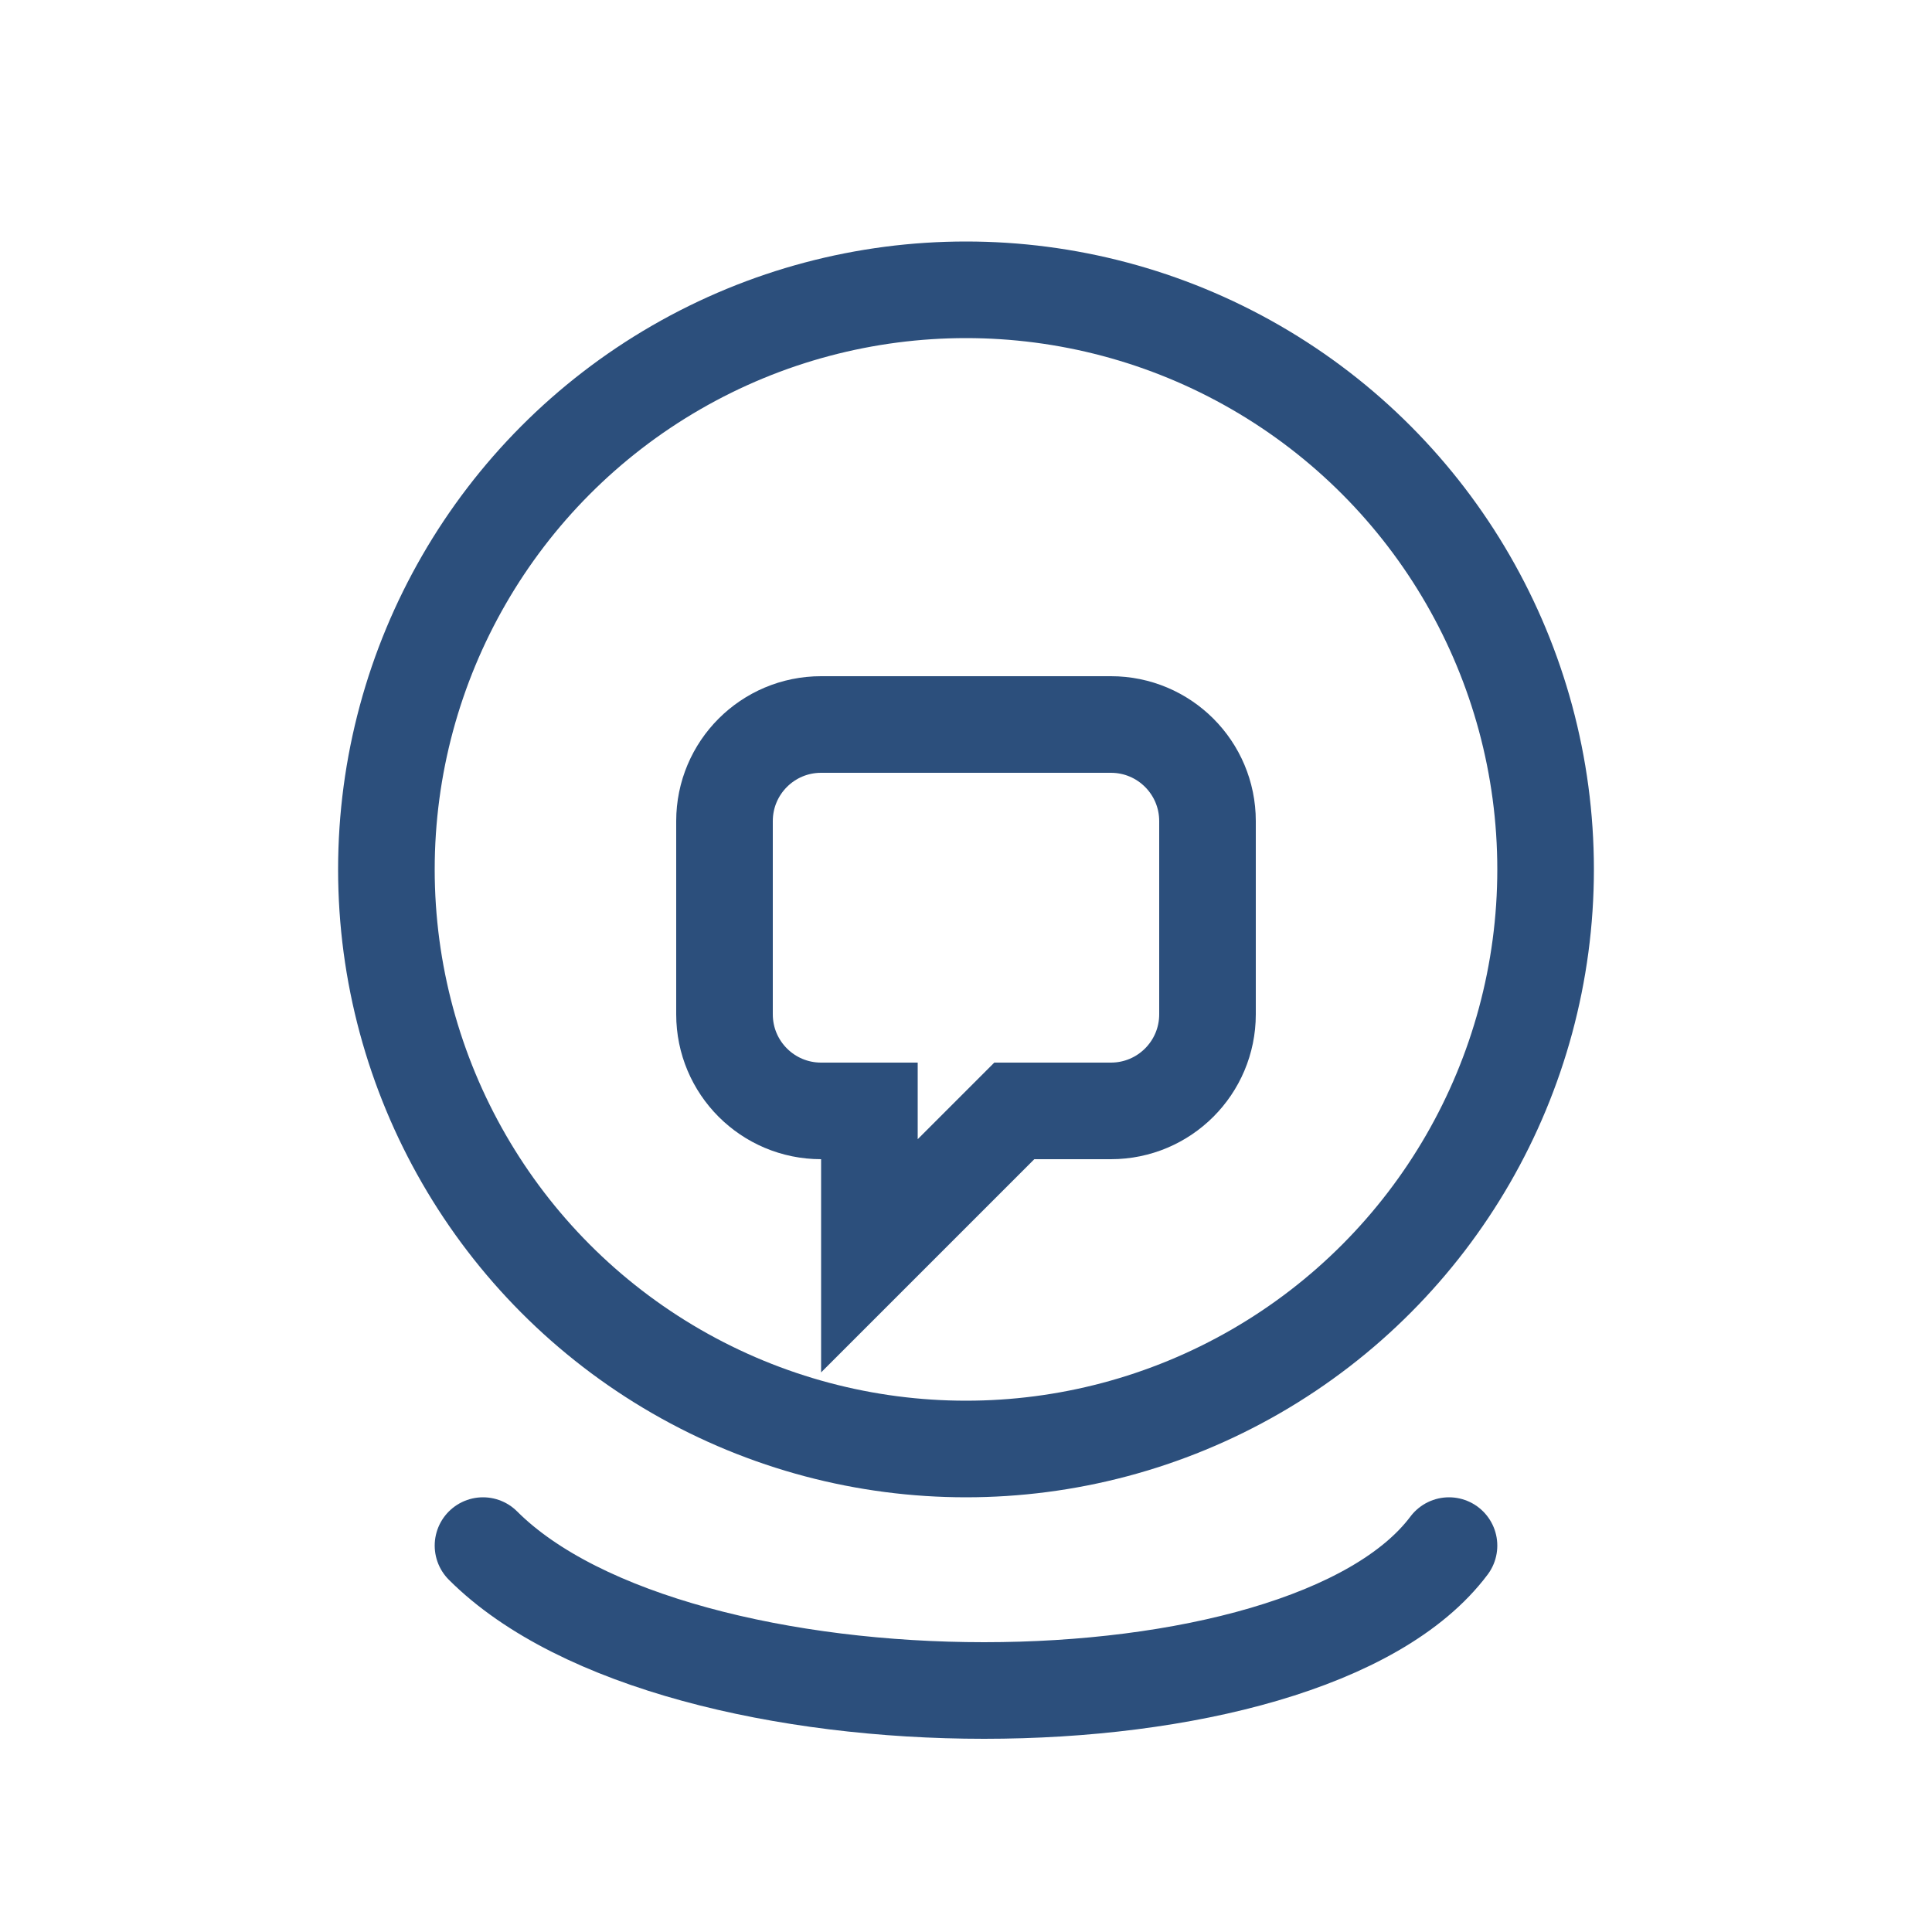
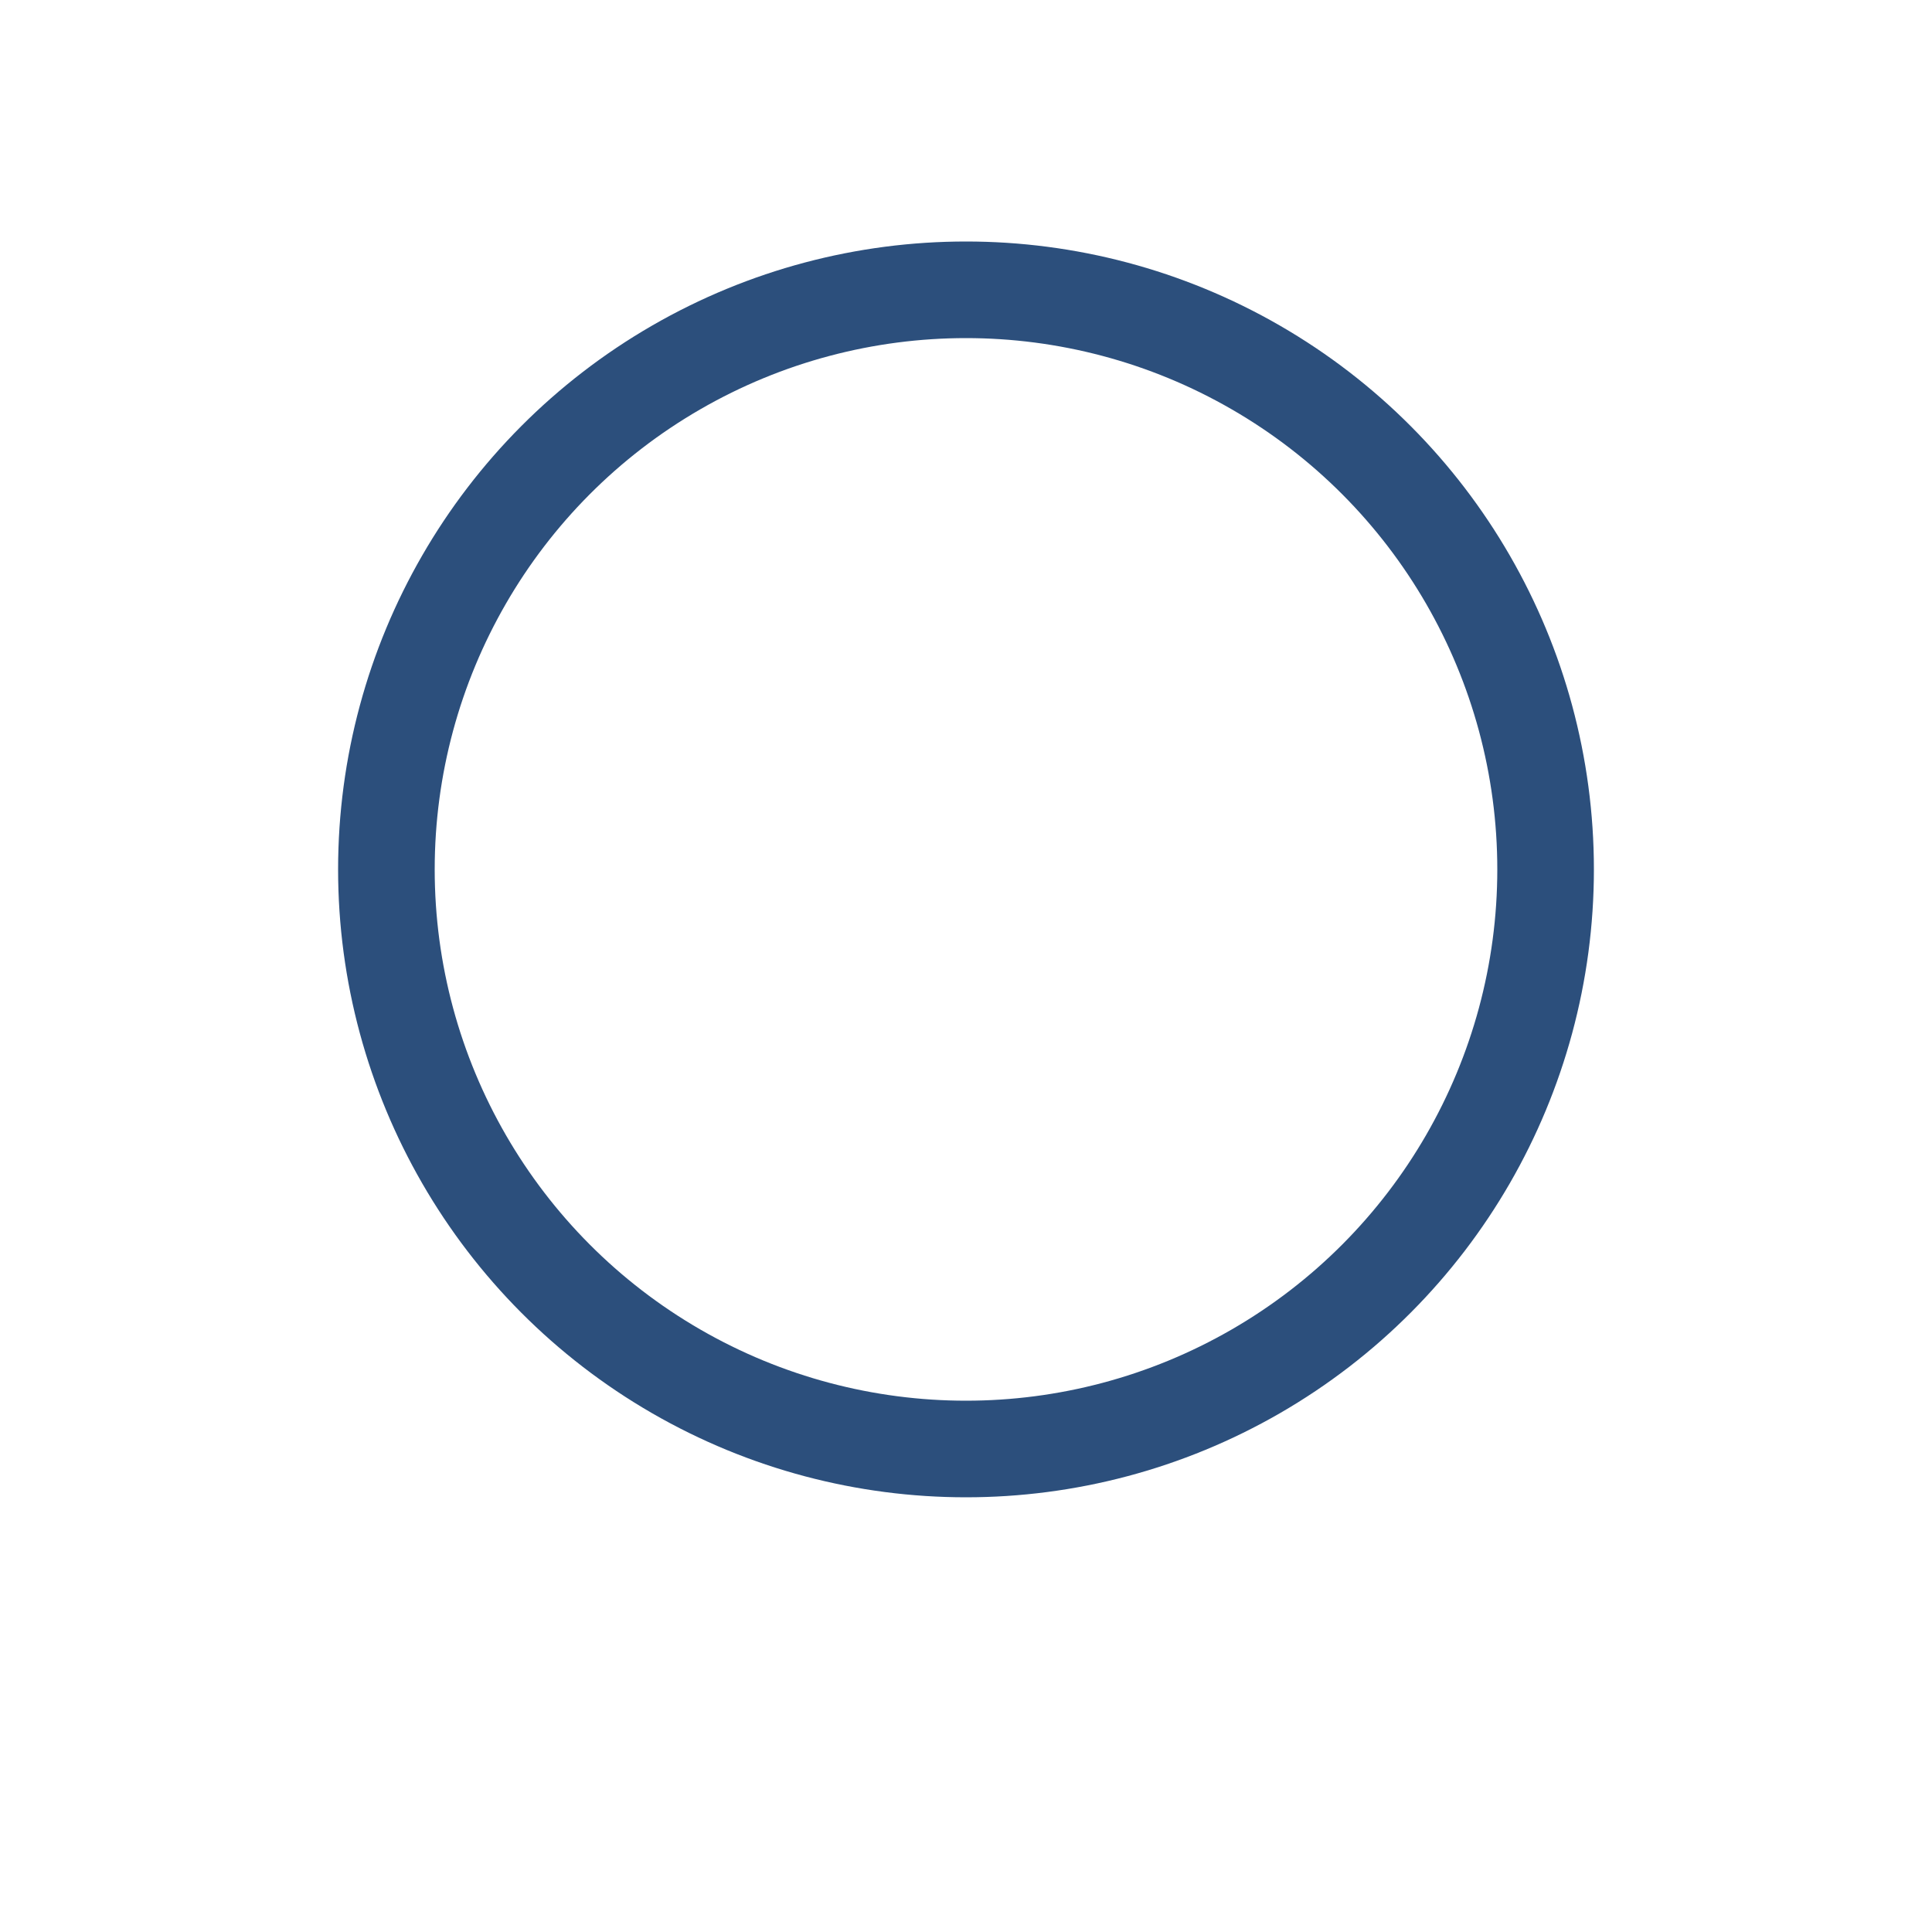
<svg xmlns="http://www.w3.org/2000/svg" width="40" height="40" viewBox="0 0 40 40" fill="none">
-   <path d="M10 32C14 36 27 36 30 32" stroke="#2c4f7c" stroke-width="2" stroke-linecap="round" />
  <circle cx="20" cy="18" r="12" stroke="#2c4f7c" stroke-width="2" />
-   <path d="M15 17C15 15.895 15.895 15 17 15H23C24.105 15 25 15.895 25 17V21C25 22.105 24.105 23 23 23H21L18 26V23H17C15.895 23 15 22.105 15 21V17Z" stroke="#2c4f7c" stroke-width="2" />
</svg>